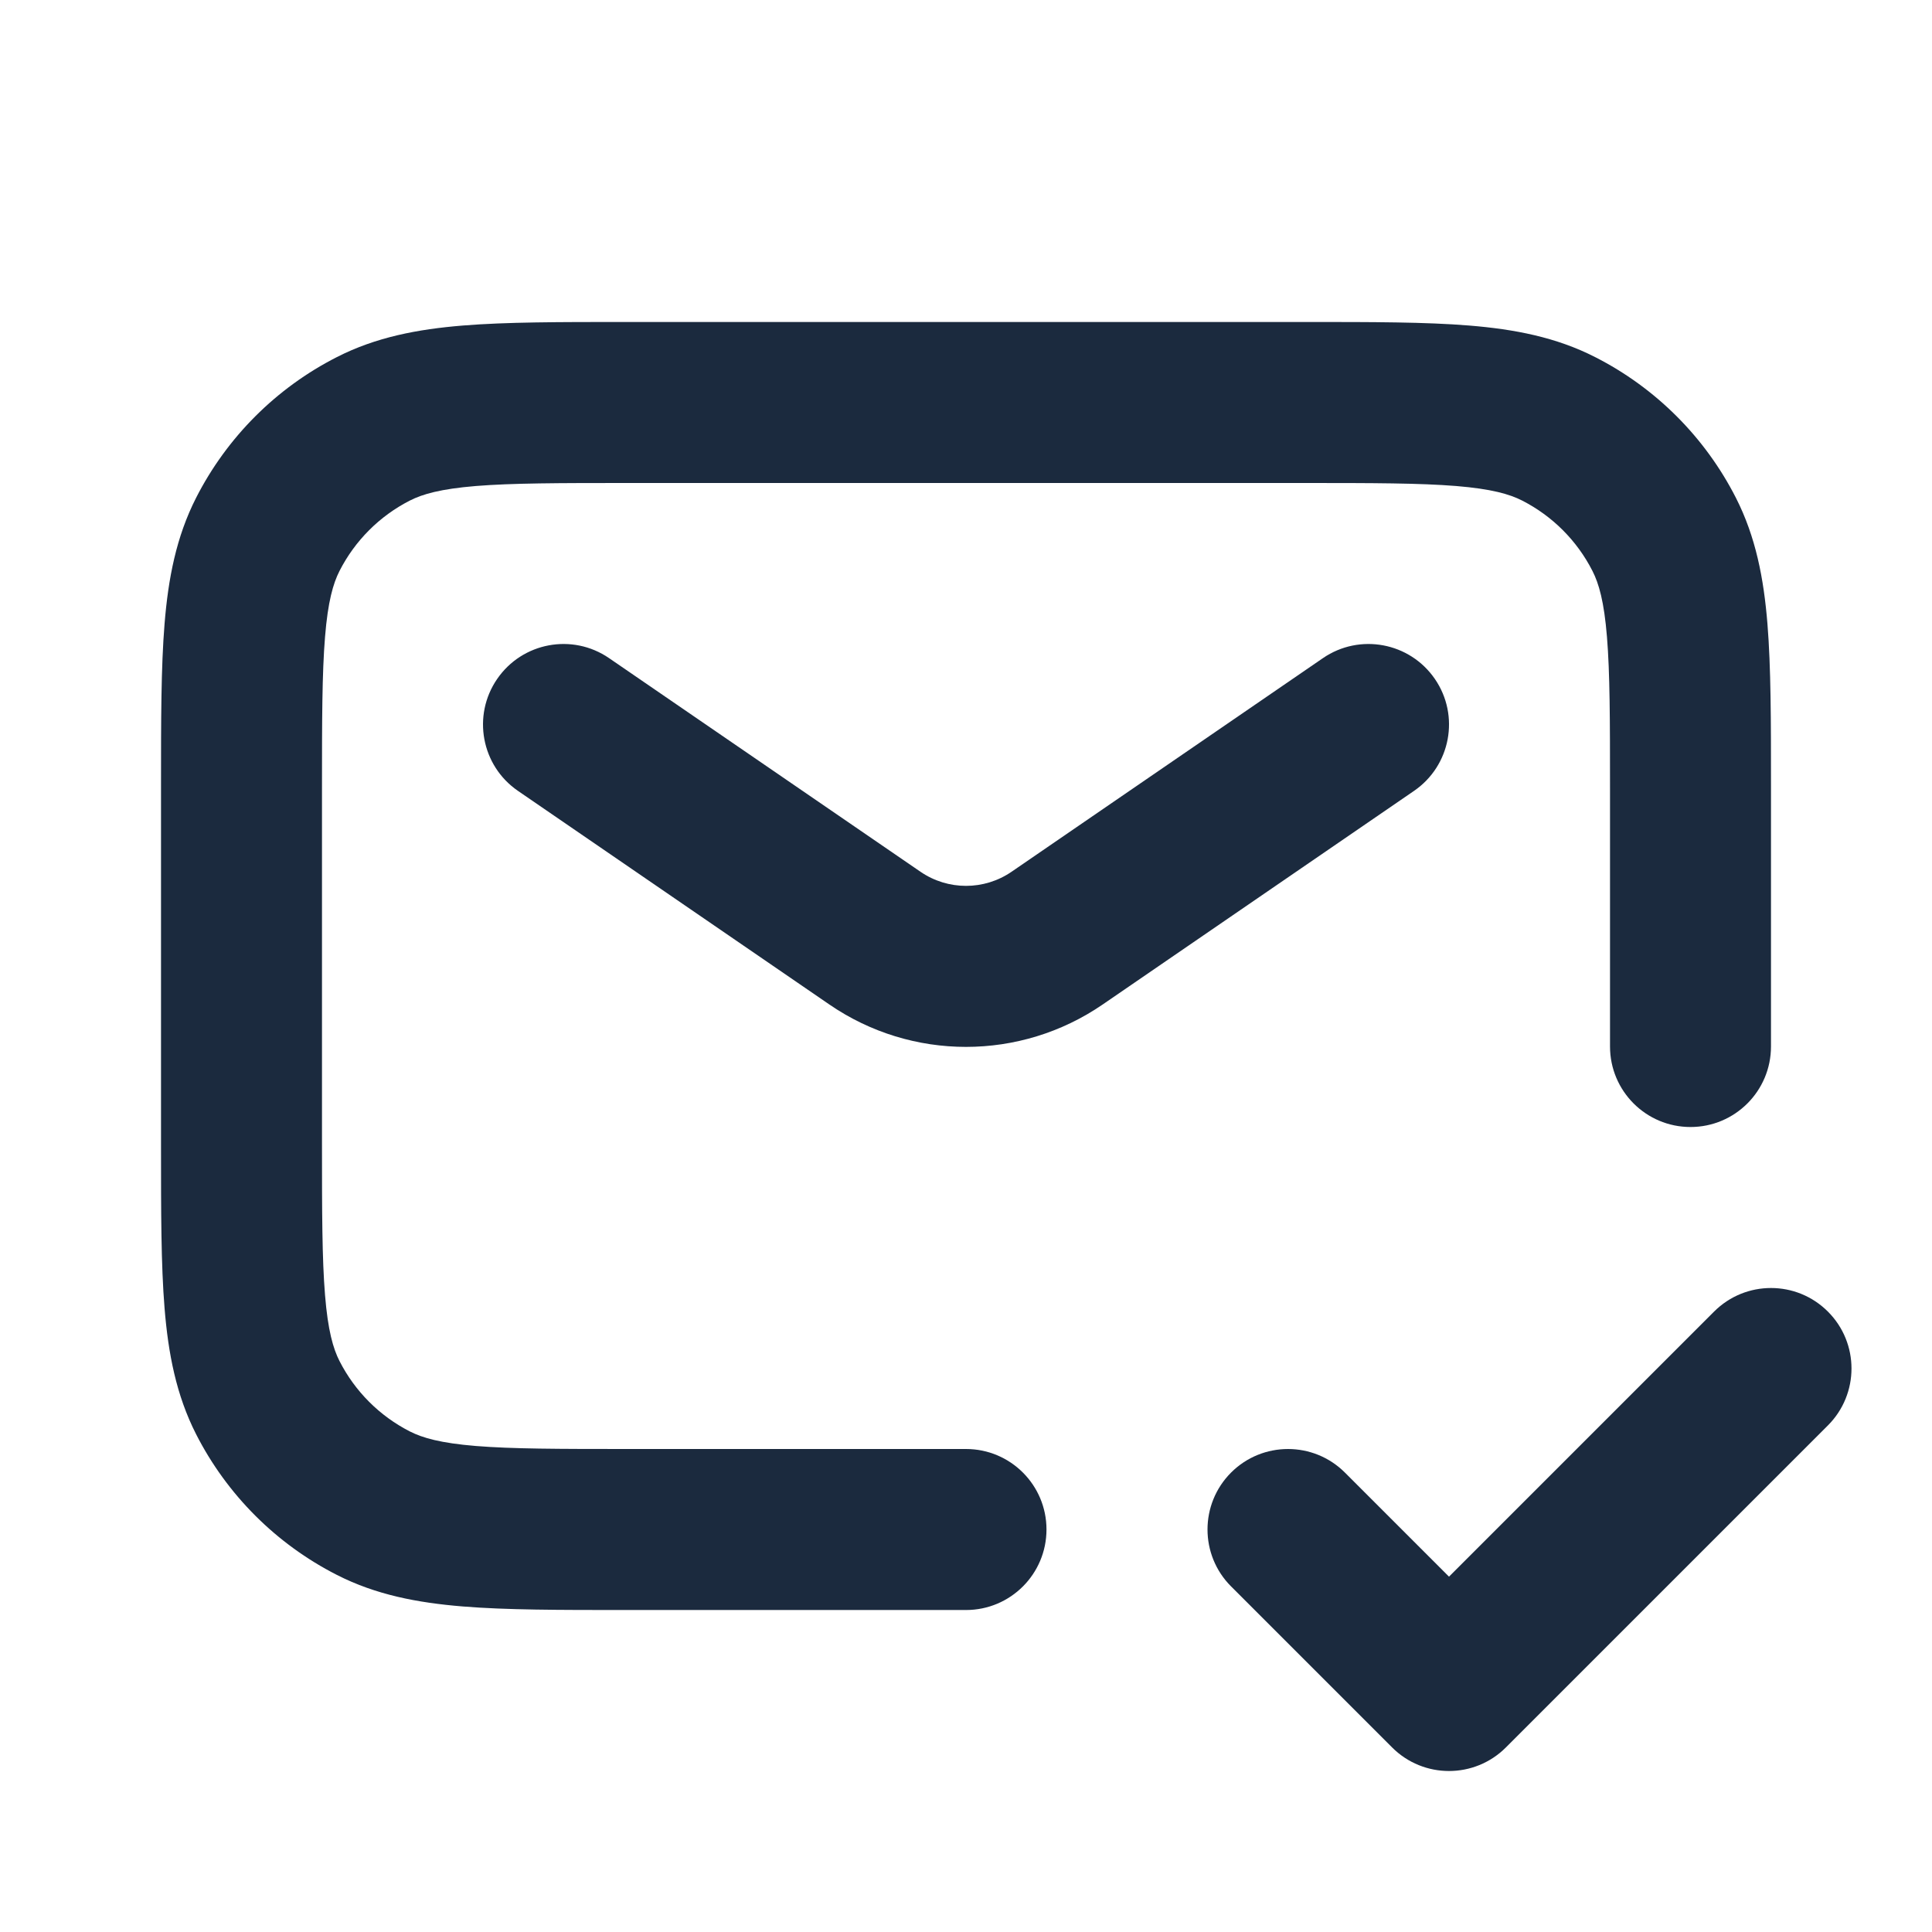
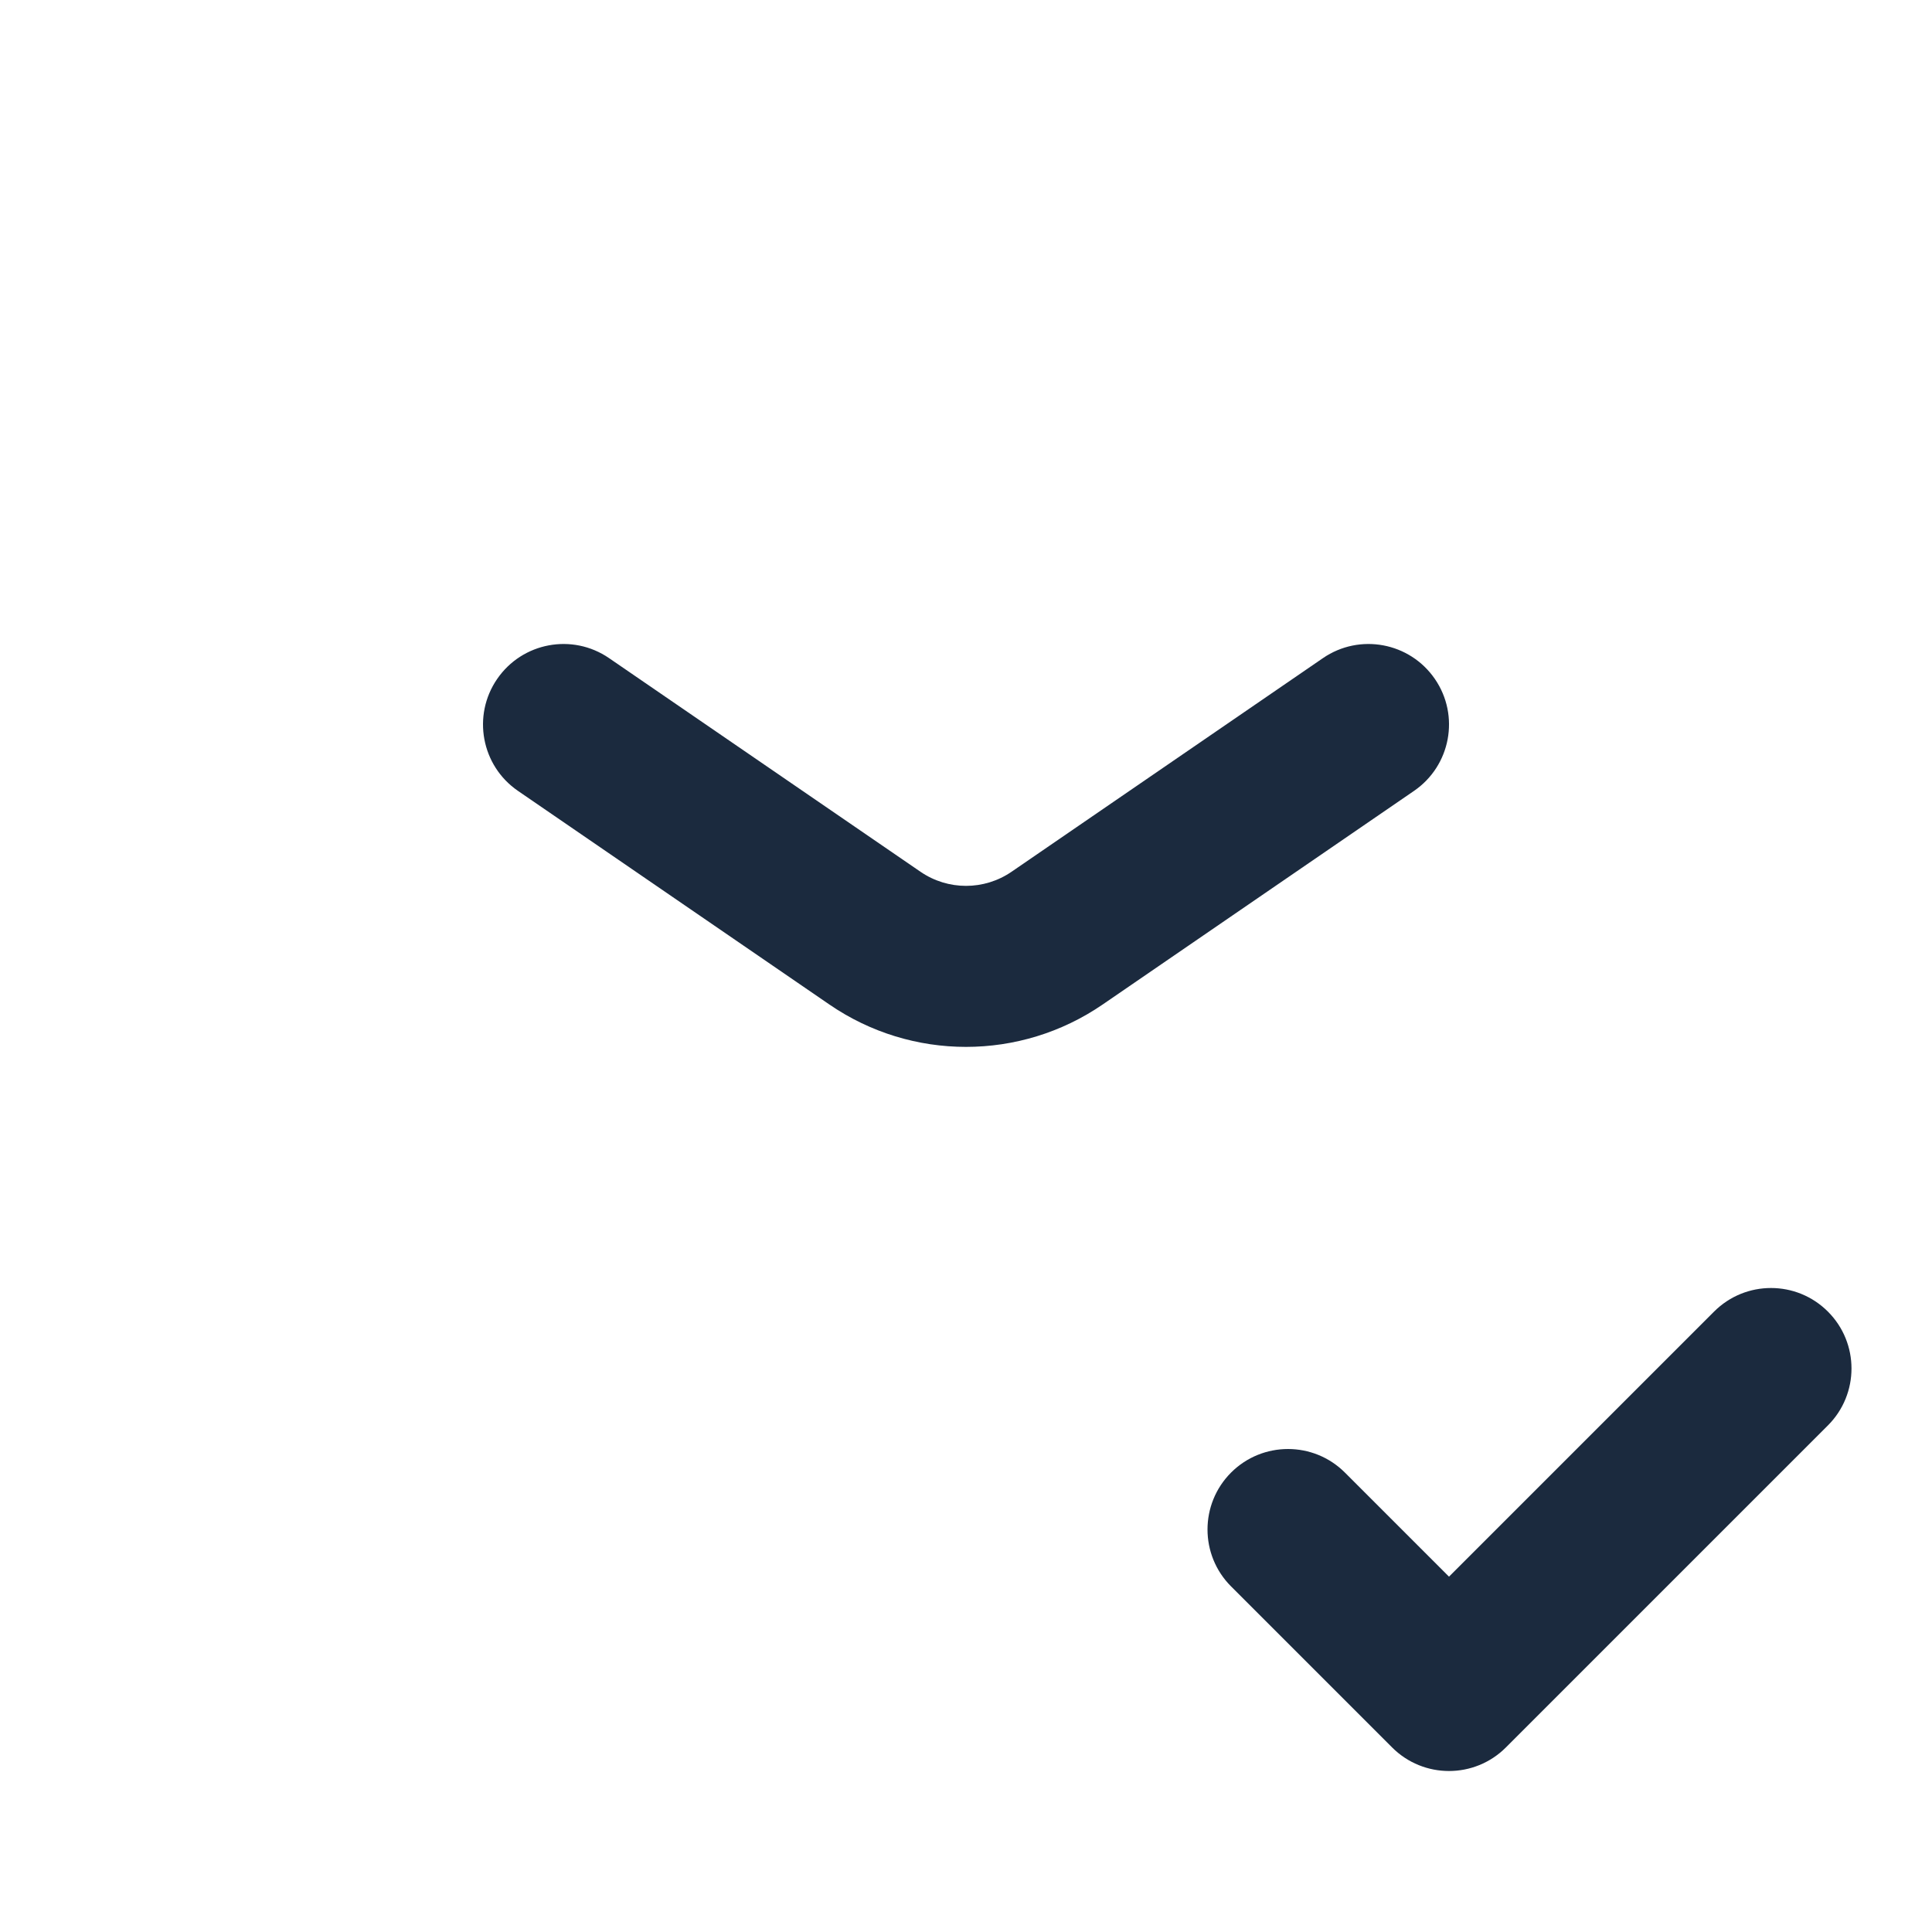
<svg xmlns="http://www.w3.org/2000/svg" width="50" height="50" viewBox="0 0 50 50" fill="none">
  <path fill-rule="evenodd" clip-rule="evenodd" d="M47.306 33.944C48.12 34.757 48.12 36.076 47.306 36.89L38.973 45.223C38.16 46.037 36.84 46.037 36.027 45.223L31.86 41.056C31.047 40.243 31.047 38.924 31.86 38.11C32.674 37.297 33.993 37.297 34.806 38.11L37.5 40.804L44.36 33.944C45.174 33.13 46.493 33.13 47.306 33.944Z" fill="#1B2A3E" />
  <path fill-rule="evenodd" clip-rule="evenodd" d="M12.866 17.572C13.517 16.623 14.813 16.381 15.762 17.032L23.822 22.561C24.532 23.048 25.469 23.048 26.179 22.561L34.238 17.032C35.187 16.381 36.484 16.623 37.135 17.572C37.786 18.52 37.544 19.817 36.595 20.468L28.536 25.997C26.405 27.459 23.595 27.459 21.465 25.997L13.405 20.468C12.456 19.817 12.215 18.52 12.866 17.572Z" fill="#1B2A3E" />
-   <path fill-rule="evenodd" clip-rule="evenodd" d="M16.164 8.333H33.836C35.513 8.333 36.897 8.333 38.025 8.425C39.196 8.521 40.272 8.726 41.283 9.242C42.851 10.04 44.126 11.315 44.925 12.883C45.44 13.895 45.646 14.971 45.741 16.142C45.833 17.27 45.833 18.654 45.833 20.331V27.083C45.833 28.234 44.901 29.167 43.75 29.167C42.599 29.167 41.667 28.234 41.667 27.083V20.417C41.667 18.632 41.665 17.419 41.588 16.481C41.514 15.568 41.379 15.101 41.212 14.775C40.813 13.991 40.176 13.354 39.392 12.954C39.066 12.788 38.599 12.653 37.685 12.578C36.748 12.502 35.535 12.5 33.75 12.5H16.25C14.466 12.5 13.252 12.502 12.315 12.578C11.401 12.653 10.934 12.788 10.608 12.954C9.824 13.354 9.187 13.991 8.787 14.775C8.621 15.101 8.486 15.568 8.412 16.481C8.335 17.419 8.333 18.632 8.333 20.417V29.583C8.333 31.368 8.335 32.581 8.412 33.519C8.486 34.432 8.621 34.899 8.787 35.225C9.187 36.009 9.824 36.646 10.608 37.046C10.934 37.212 11.401 37.347 12.315 37.422C13.252 37.498 14.466 37.5 16.25 37.5H25C26.151 37.5 27.083 38.433 27.083 39.583C27.083 40.734 26.151 41.667 25 41.667H16.164C14.487 41.667 13.103 41.667 11.975 41.575C10.804 41.479 9.728 41.274 8.717 40.758C7.149 39.959 5.874 38.685 5.075 37.117C4.56 36.105 4.354 35.029 4.259 33.858C4.167 32.73 4.167 31.346 4.167 29.669V20.331C4.167 18.654 4.167 17.27 4.259 16.142C4.354 14.971 4.56 13.895 5.075 12.883C5.874 11.315 7.149 10.04 8.717 9.242C9.728 8.726 10.804 8.521 11.975 8.425C13.103 8.333 14.487 8.333 16.164 8.333Z" fill="#1B2A3E" />
</svg>